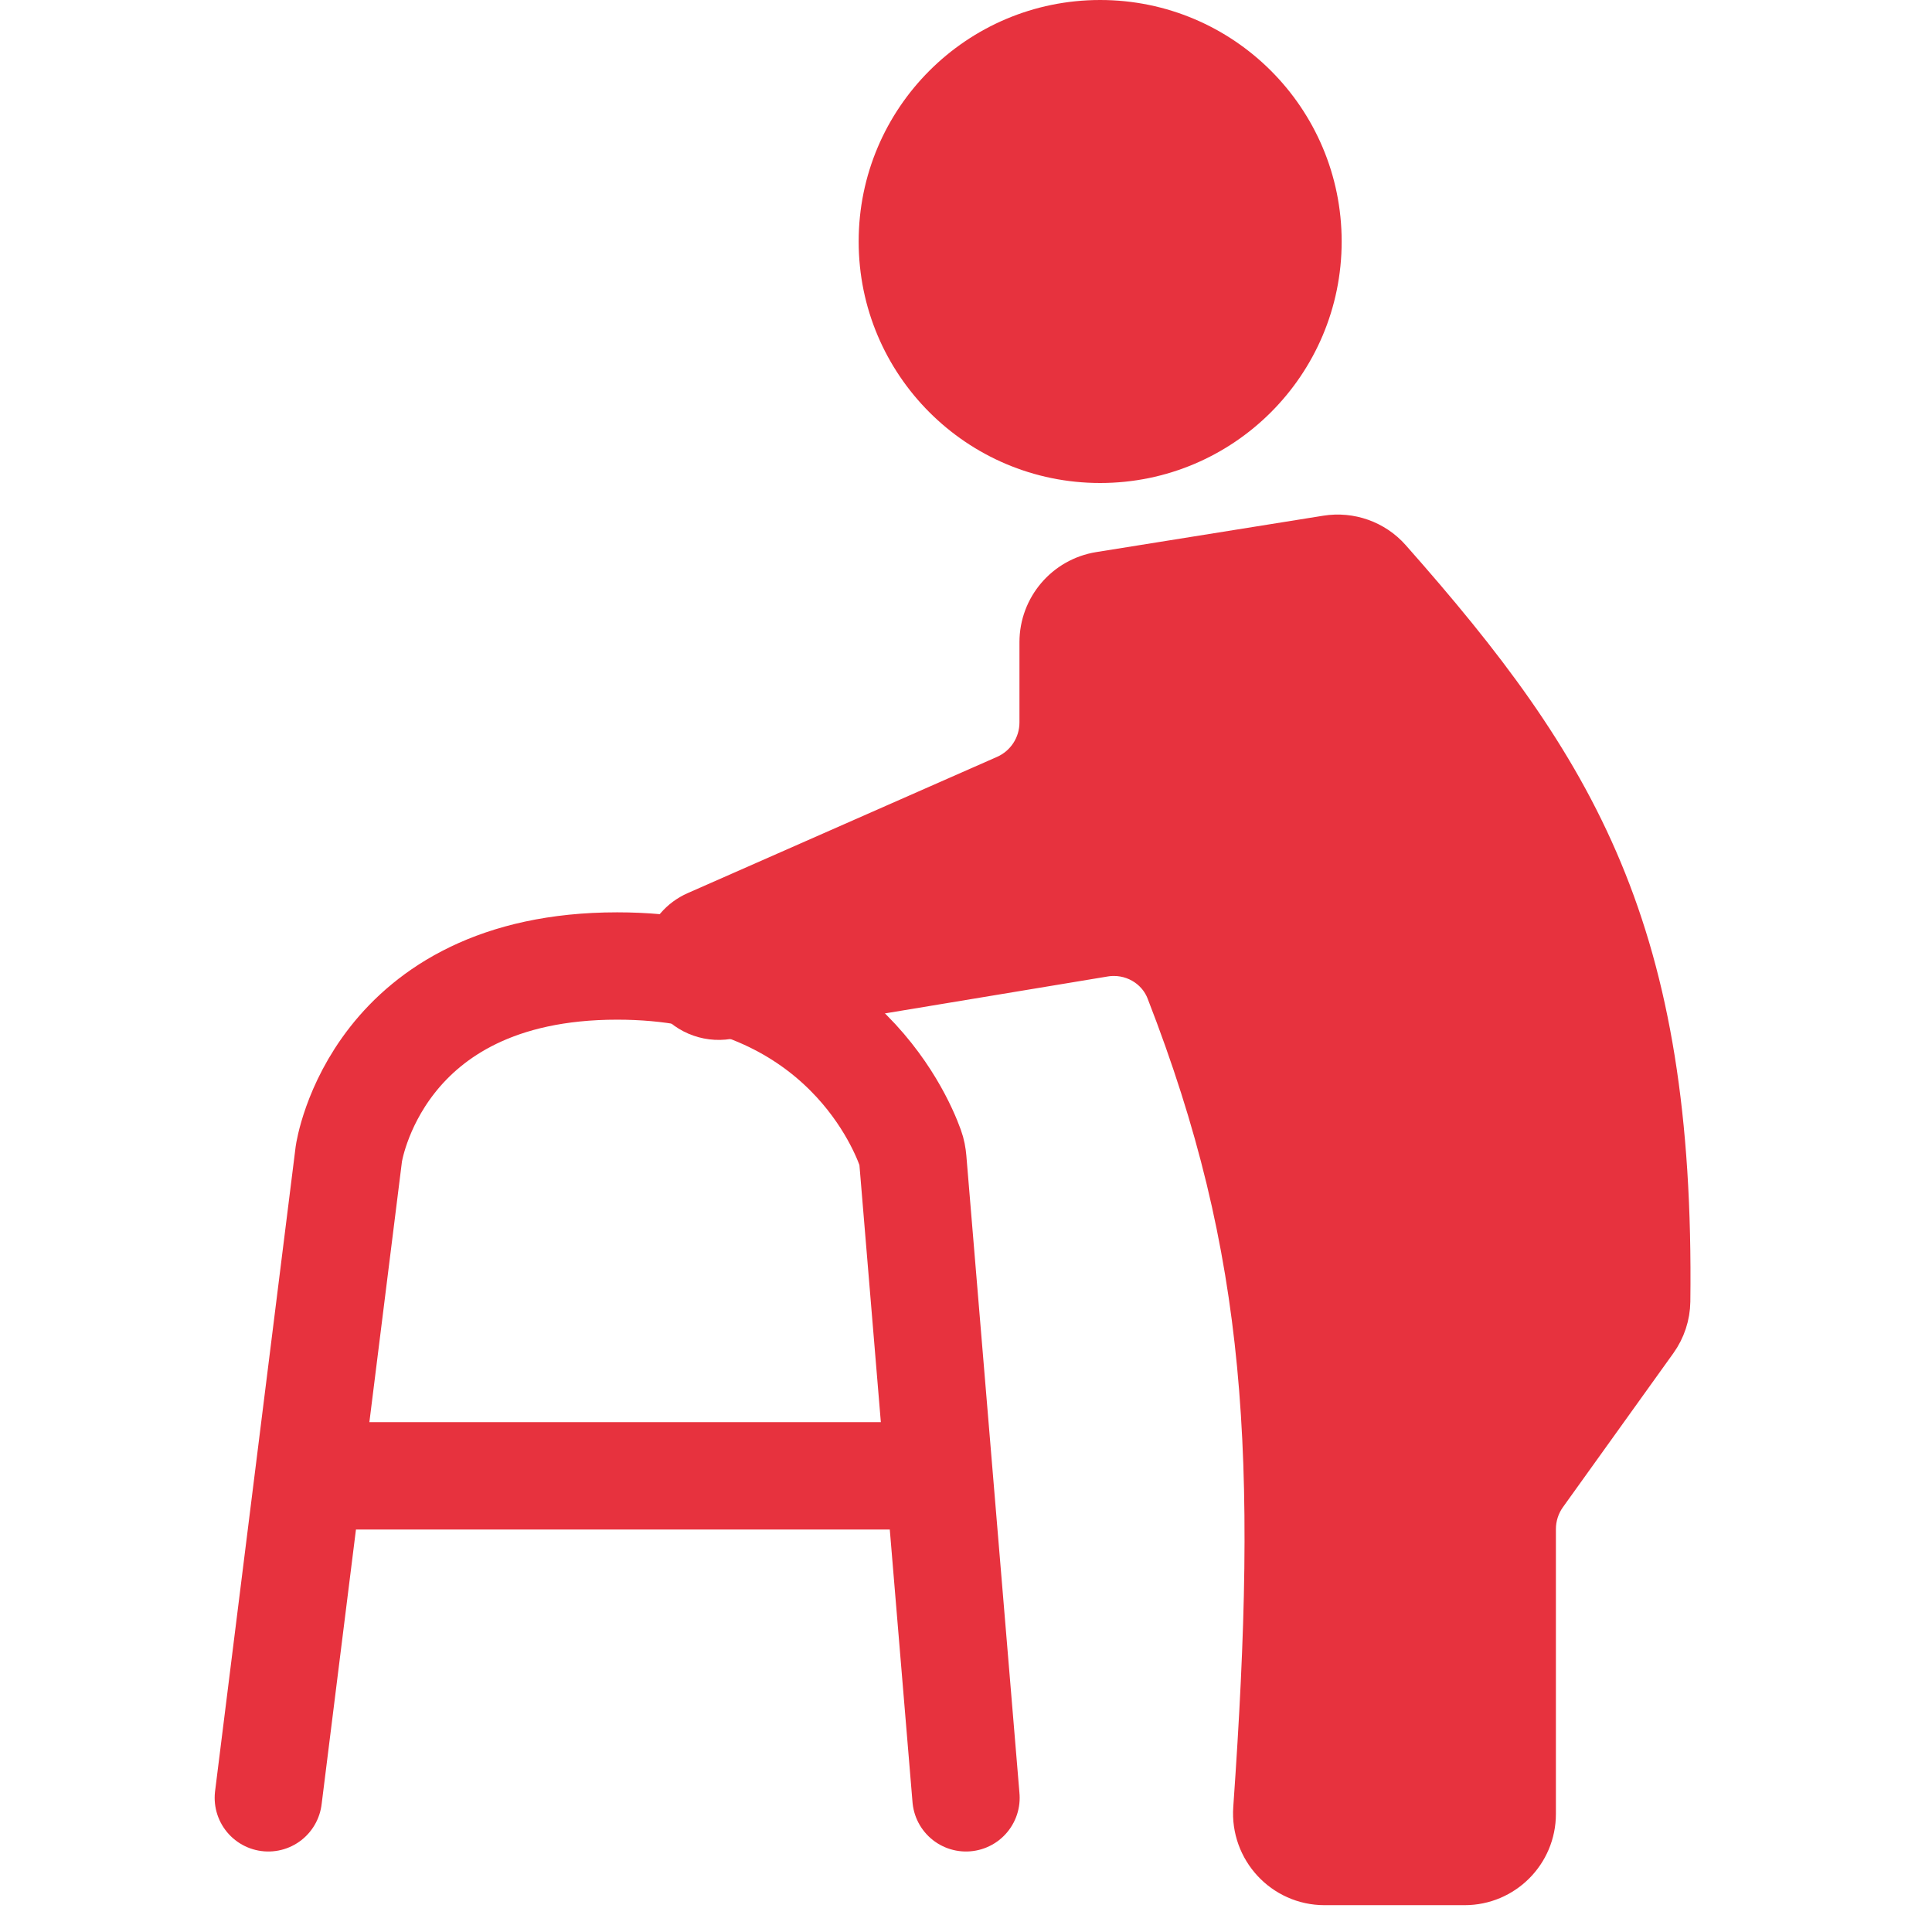
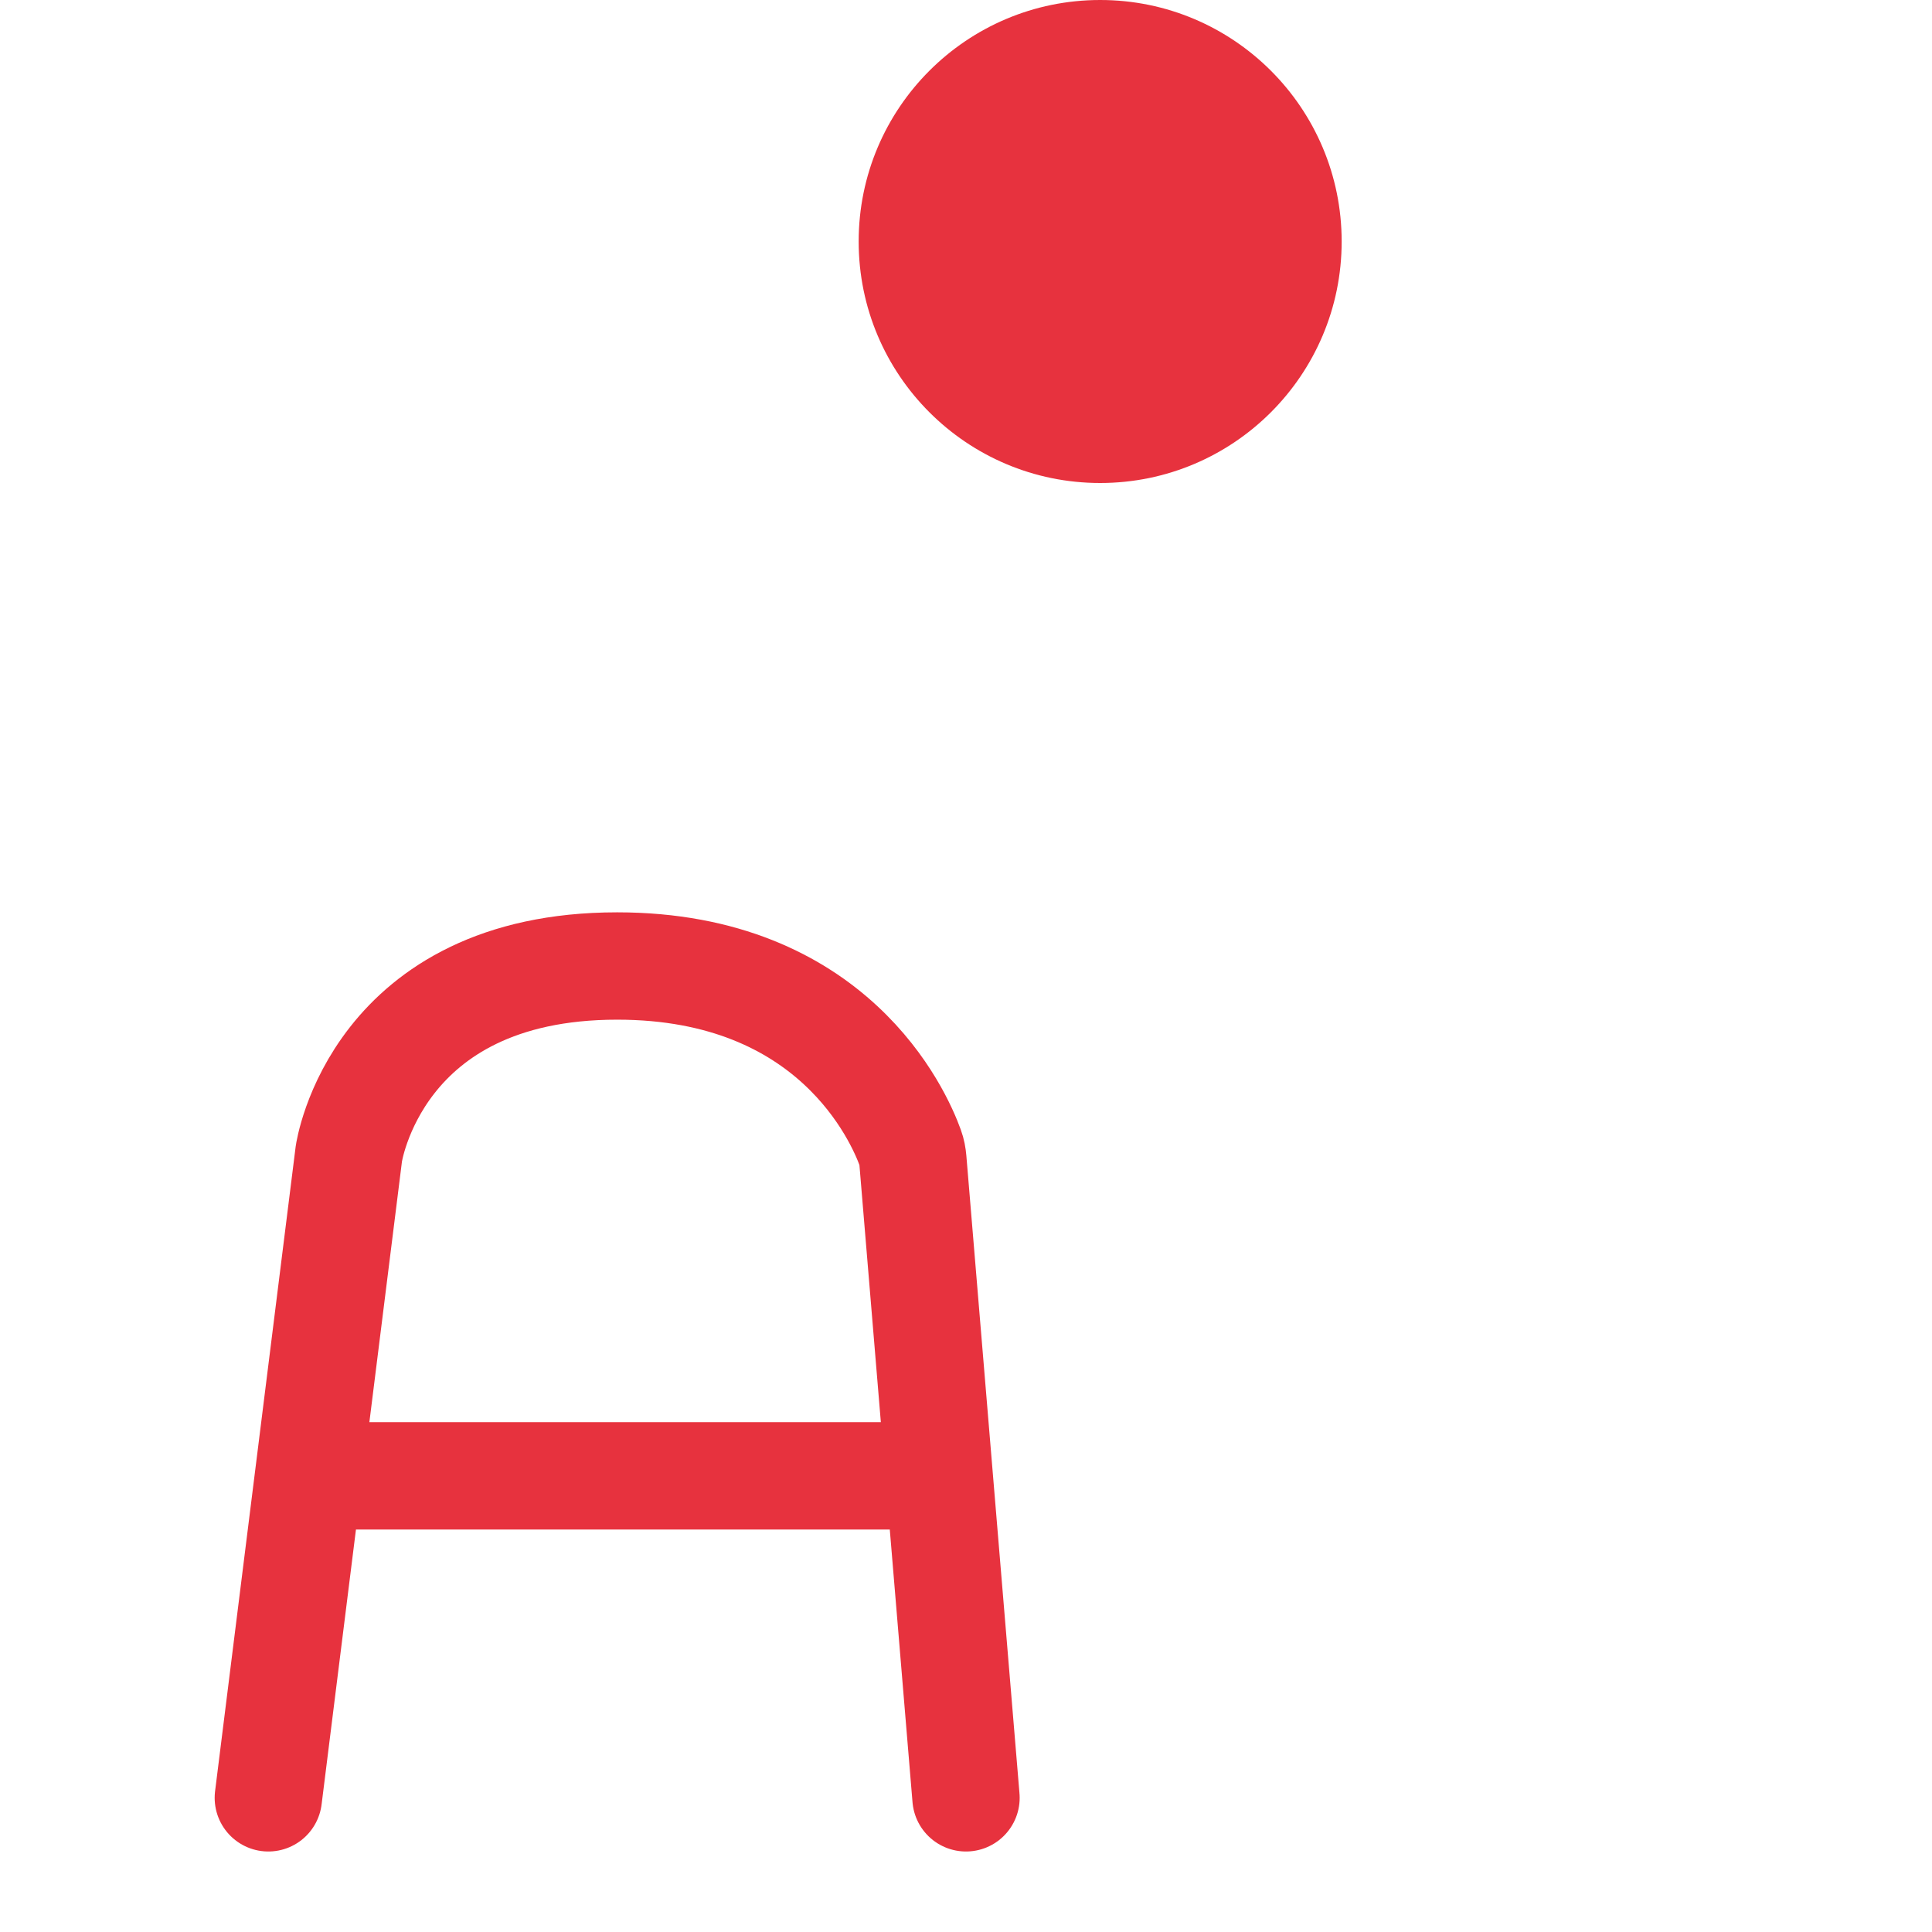
<svg xmlns="http://www.w3.org/2000/svg" width="36" height="36" viewBox="0 0 36 36" fill="none">
-   <path d="M21.851 18.428C23.746 23.301 23.942 27.126 23.479 33.705C23.43 34.403 23.981 35 24.68 35H27.292C27.955 35 28.492 34.463 28.492 33.8V28.492C28.492 28.241 28.571 27.996 28.717 27.792L30.774 24.924C30.915 24.728 30.994 24.49 30.997 24.248C31.082 17.383 29.288 14.41 25.818 10.488C25.548 10.183 25.139 10.039 24.737 10.103L20.506 10.781C19.924 10.875 19.496 11.377 19.496 11.966V13.463C19.496 13.938 19.215 14.369 18.78 14.561L13.017 17.099C12.487 17.332 12.298 17.989 12.622 18.468C12.825 18.769 13.185 18.924 13.543 18.865L20.559 17.702C21.108 17.611 21.65 17.91 21.851 18.428Z" fill="#E7323E" stroke="#E7323E" stroke-linecap="round" />
  <circle cx="20.5" cy="4.5" r="4.5" fill="#E7323E" />
-   <path d="M5 33.5L5.75 27.5M18 33.5L17.5 27.5M17.5 27.5L17.01 21.617C17.003 21.539 16.99 21.464 16.963 21.391C16.749 20.798 15.524 18 11.5 18C7 18 6.5 21.5 6.5 21.5L5.75 27.5M17.5 27.5H5.75" stroke="#E7323E" stroke-width="2" stroke-linecap="round" />
+   <path d="M5 33.5L5.75 27.5M18 33.5L17.5 27.5L17.01 21.617C17.003 21.539 16.99 21.464 16.963 21.391C16.749 20.798 15.524 18 11.5 18C7 18 6.5 21.5 6.5 21.5L5.75 27.5M17.5 27.5H5.75" stroke="#E7323E" stroke-width="2" stroke-linecap="round" />
</svg>